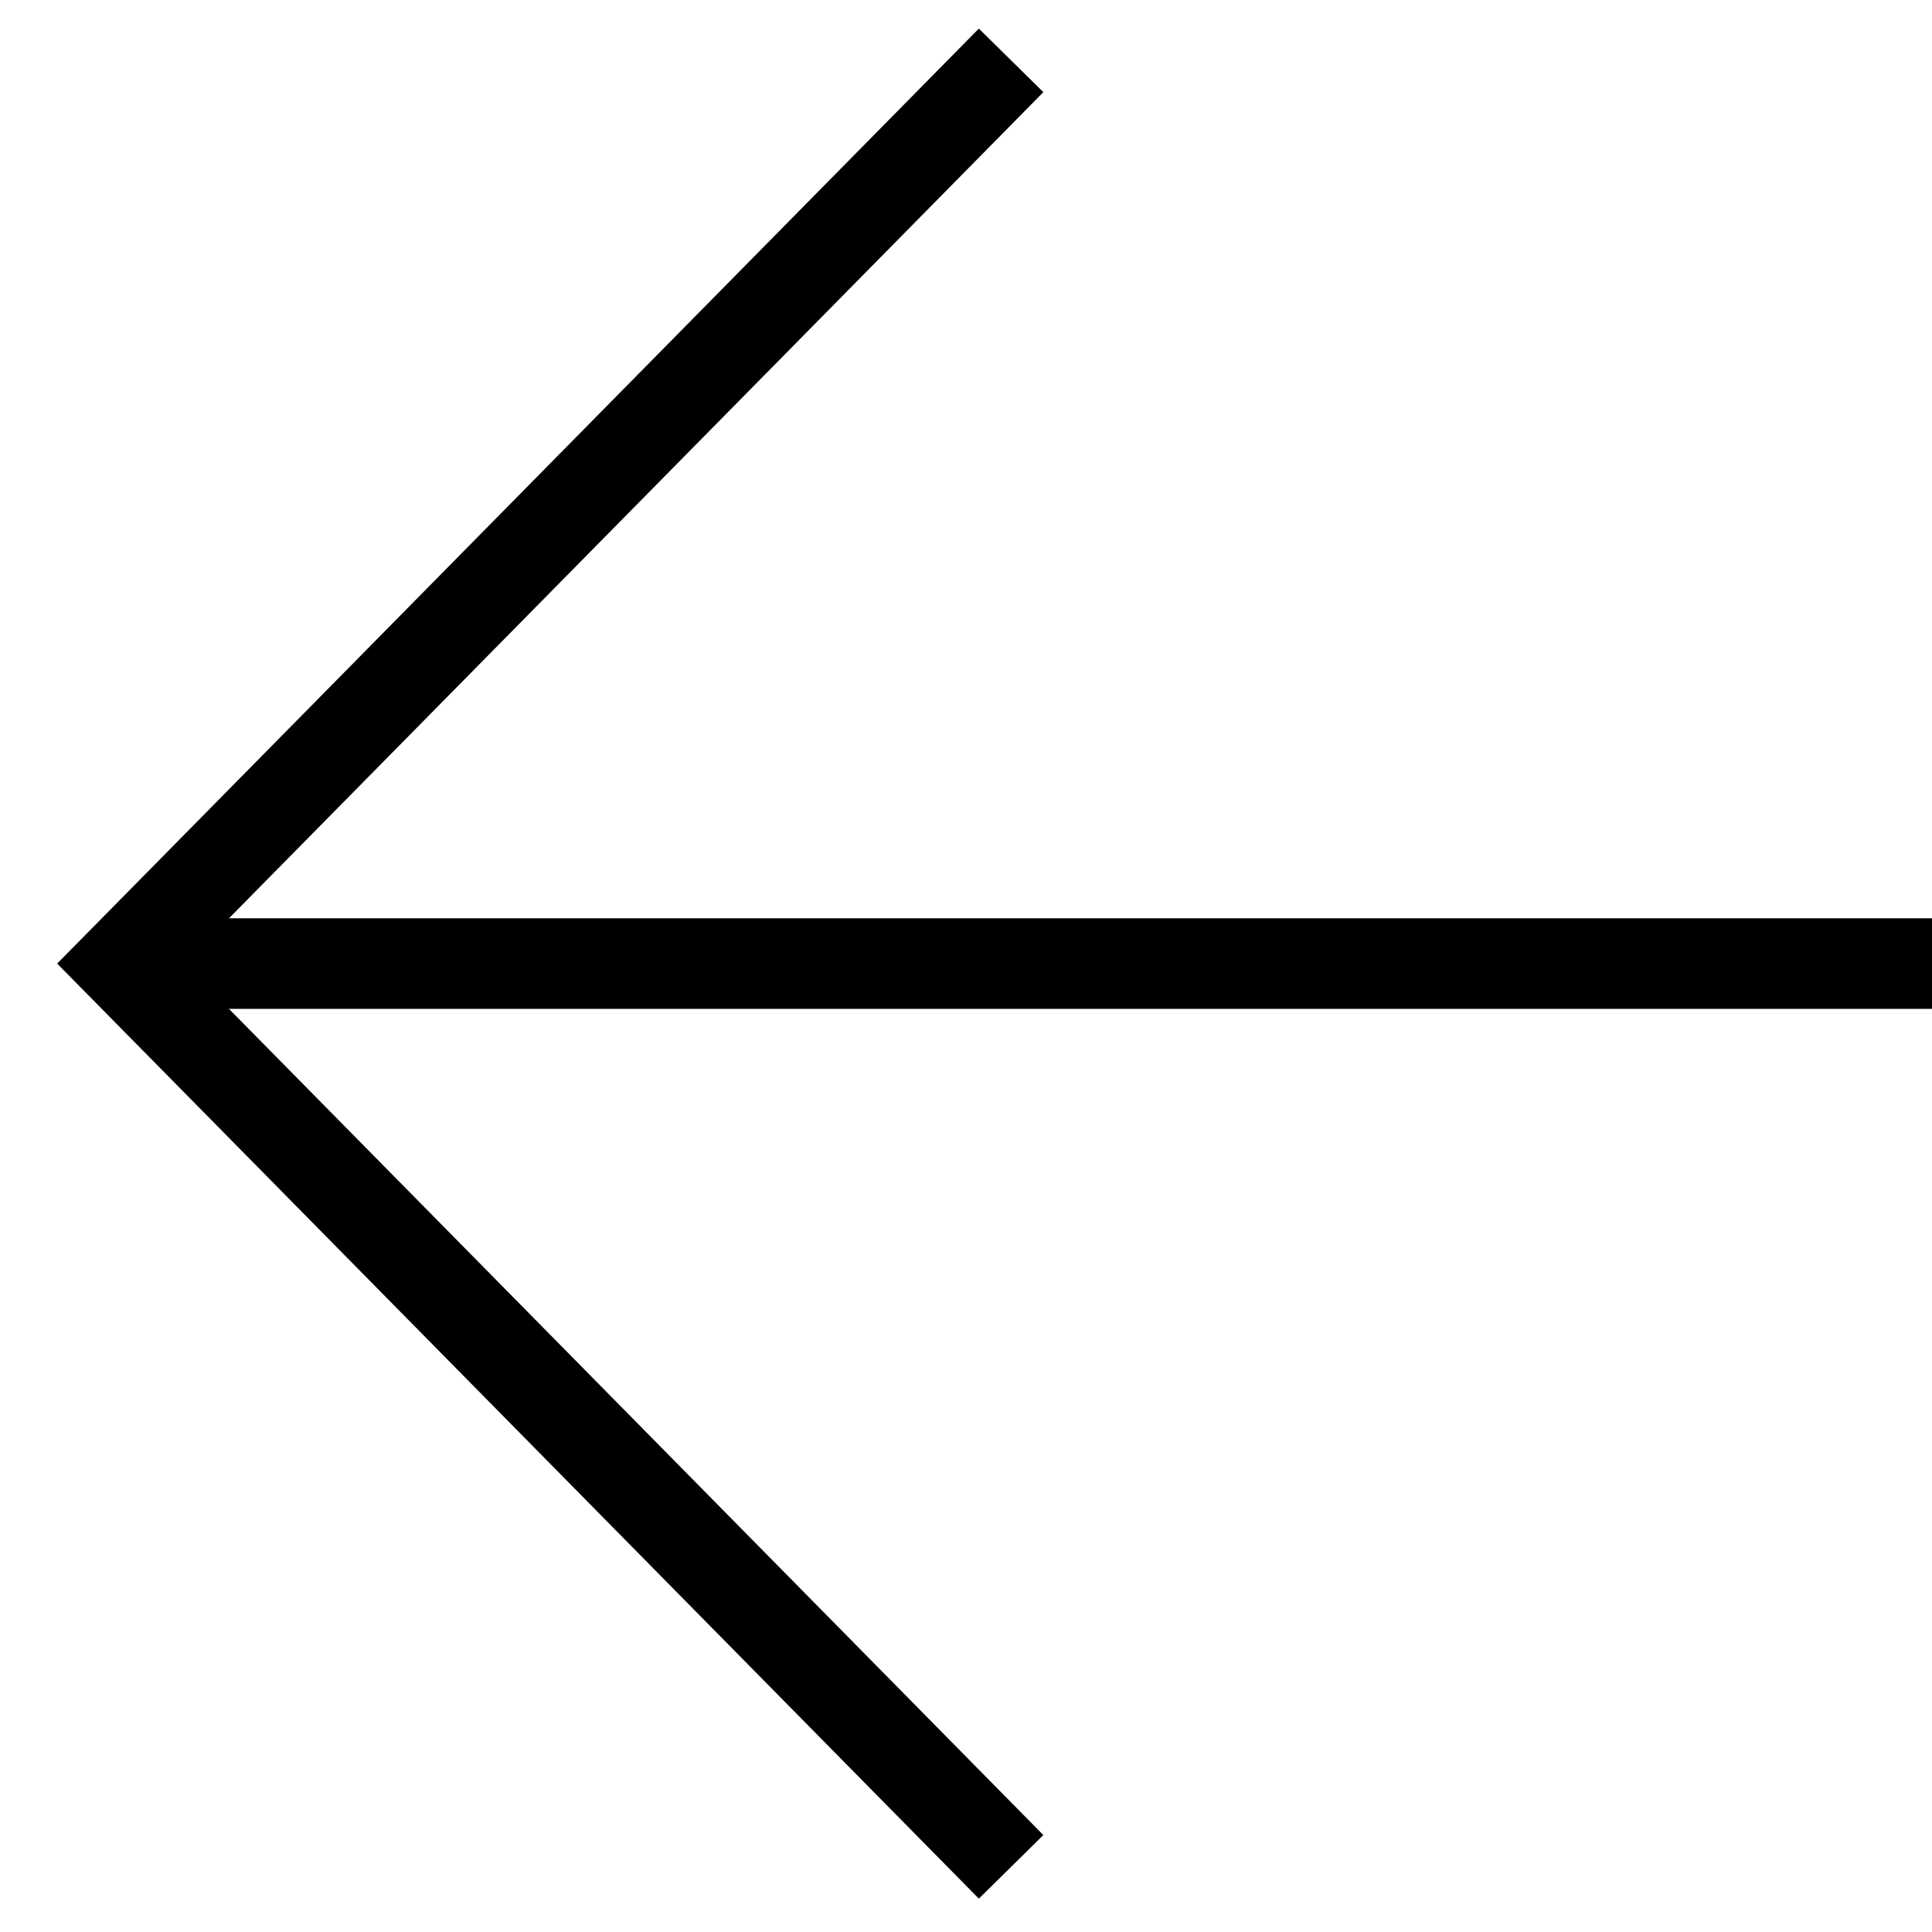
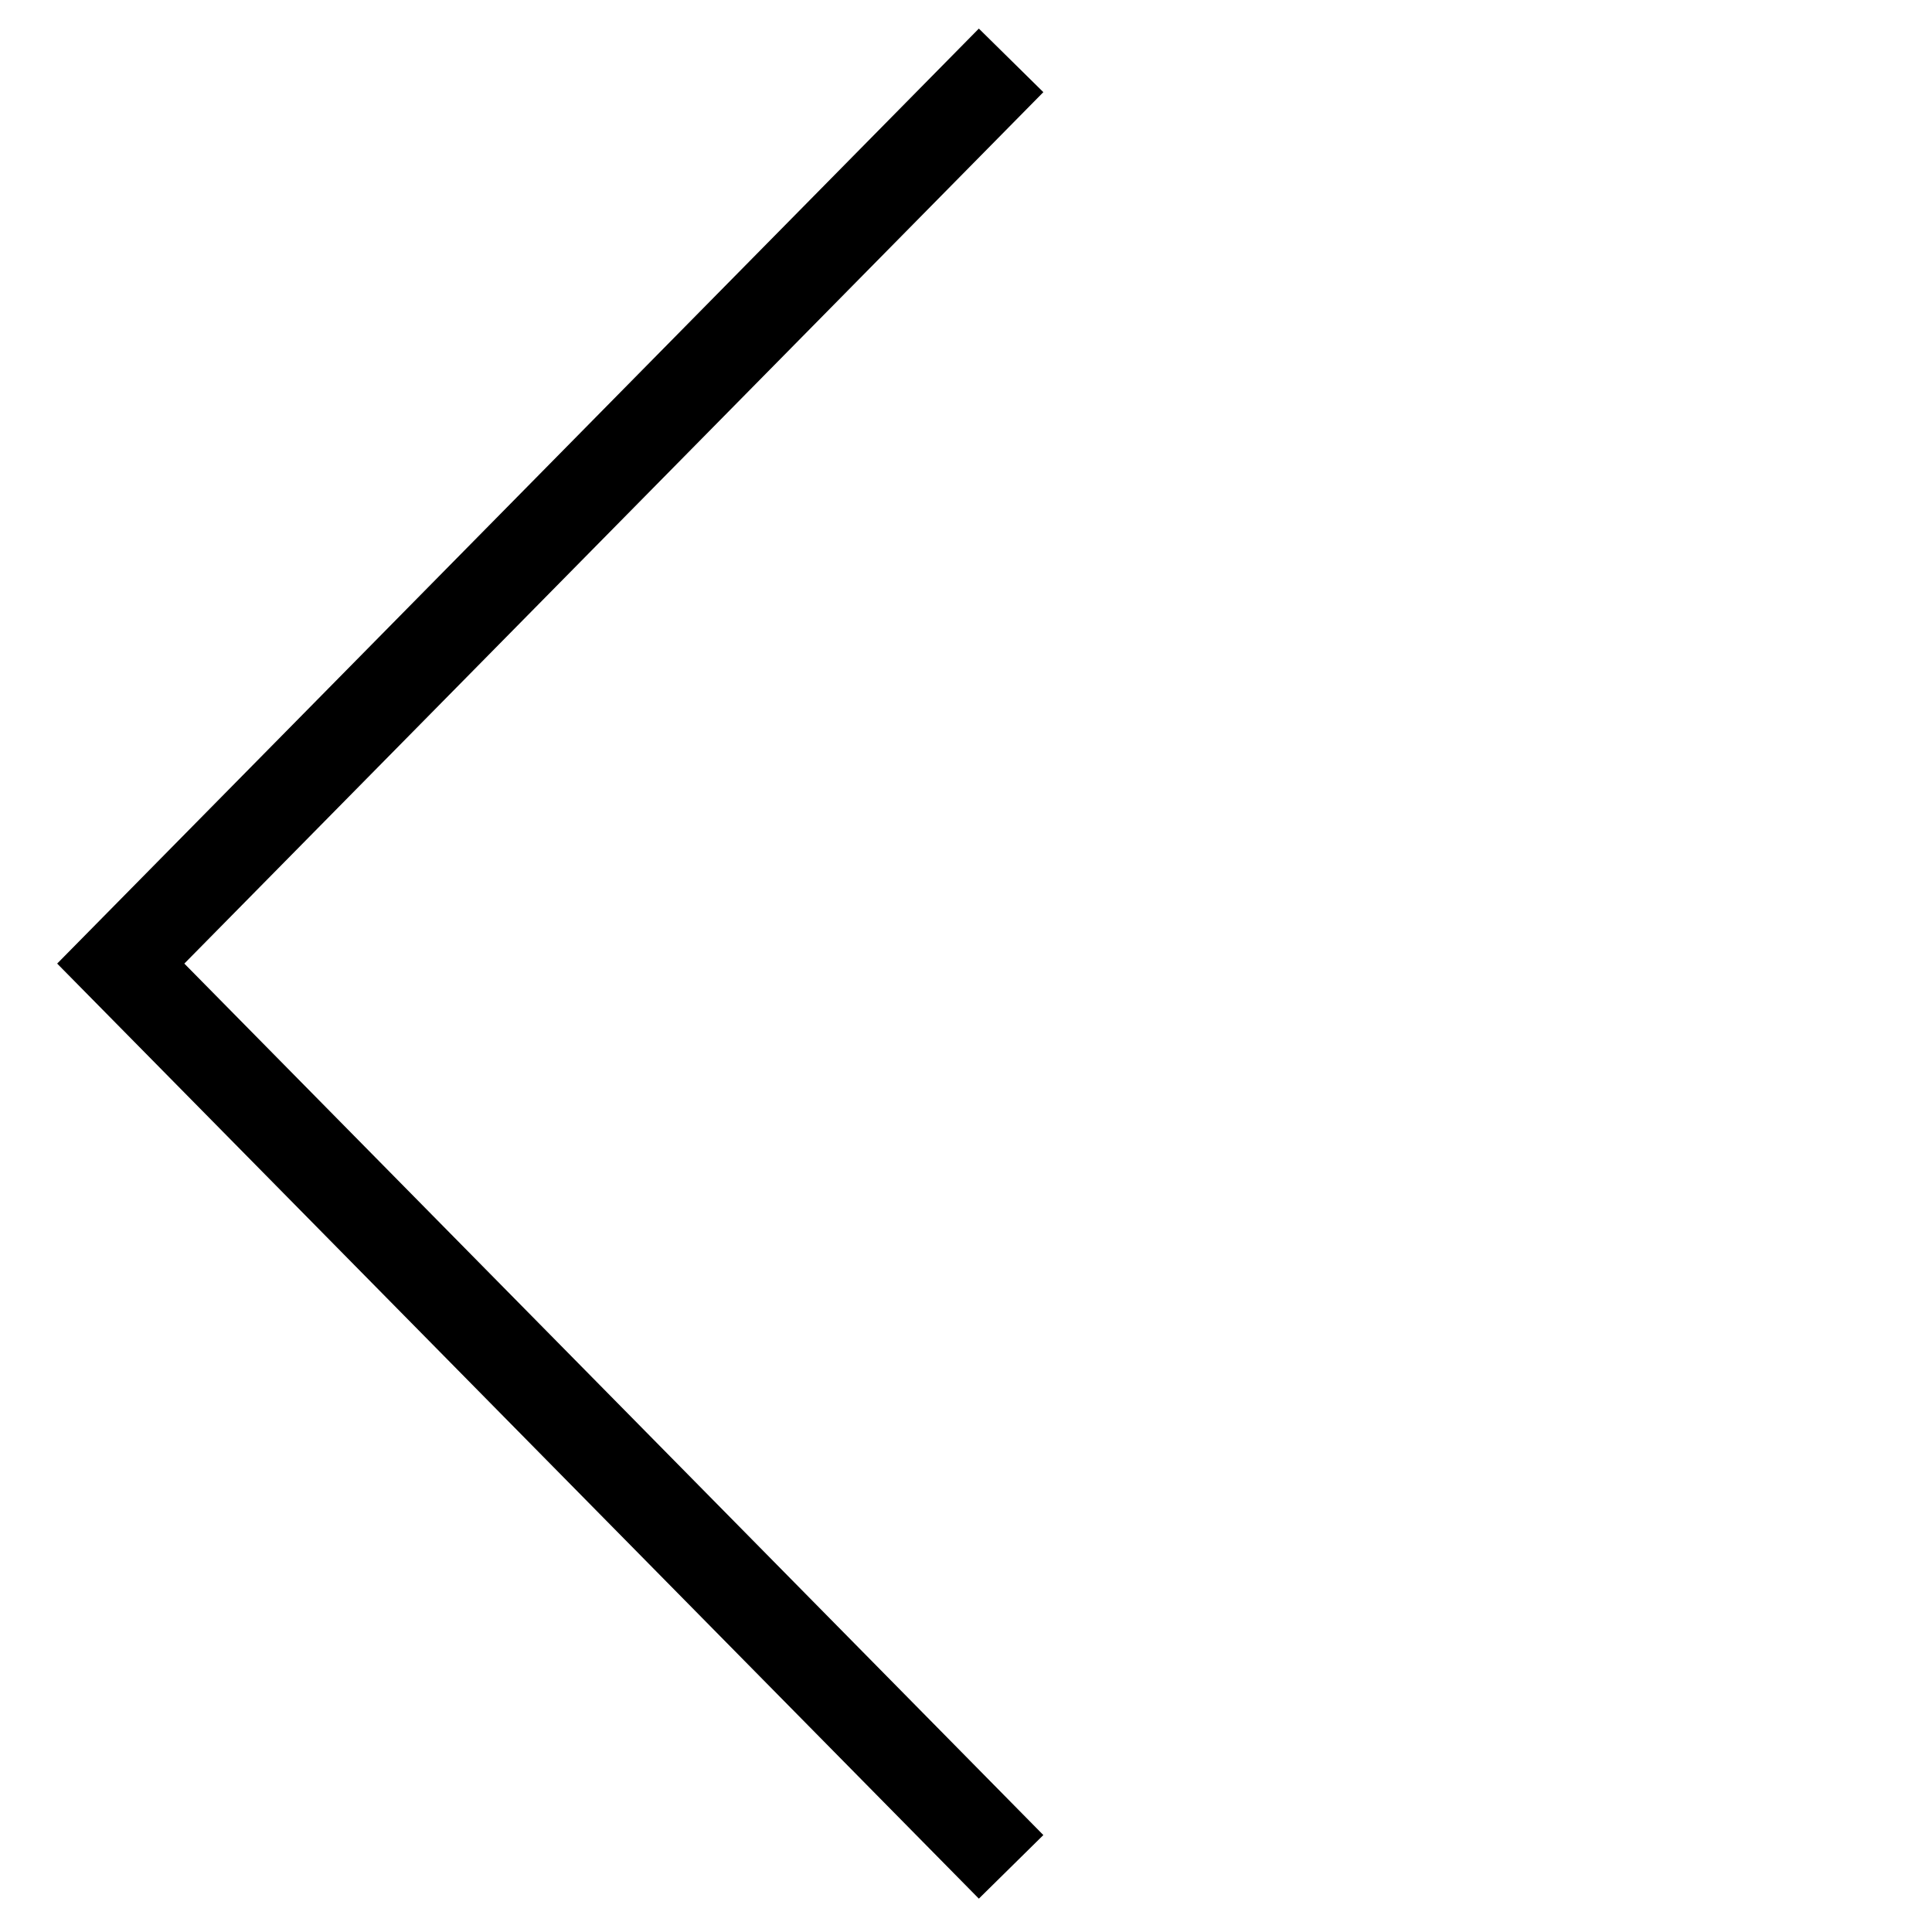
<svg xmlns="http://www.w3.org/2000/svg" width="32" height="32" viewBox="0 0 32 32" fill="none">
  <path d="M16.747 1L2 15.96L16.747 30.921" stroke="black" stroke-width="1.5" />
-   <path d="M2.079 15.96L32 15.96" stroke="black" stroke-width="1.5" />
</svg>